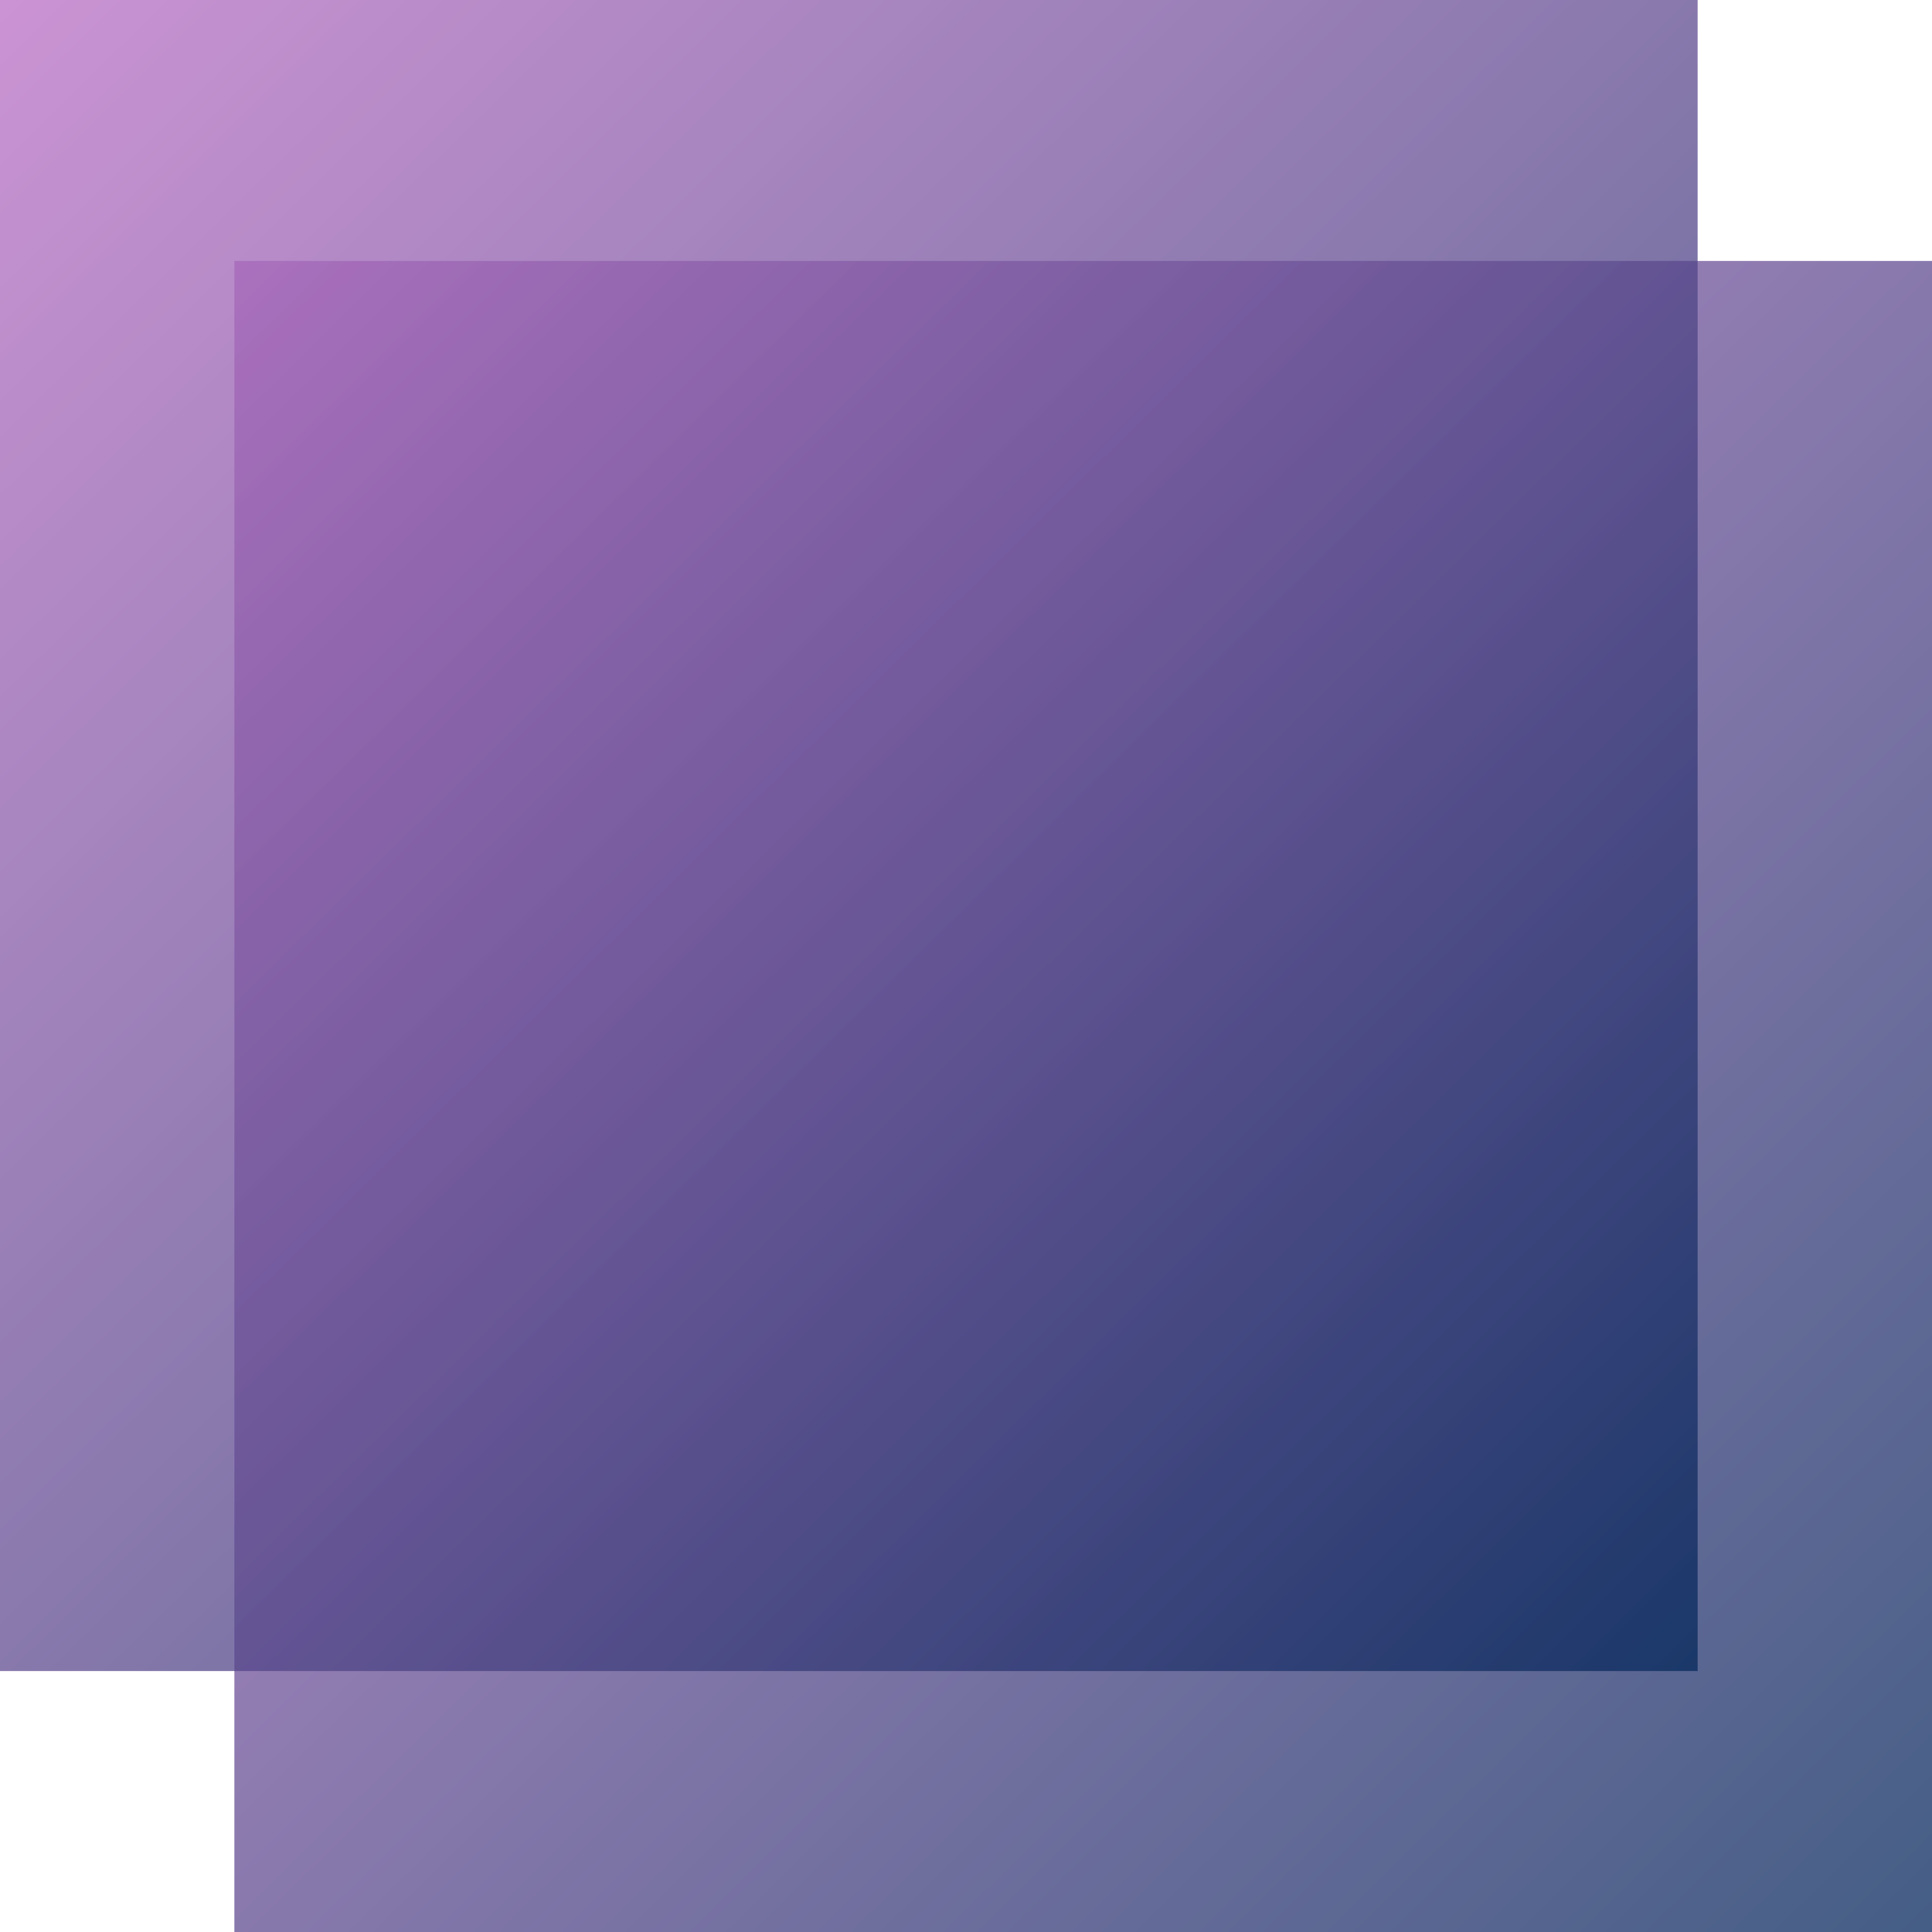
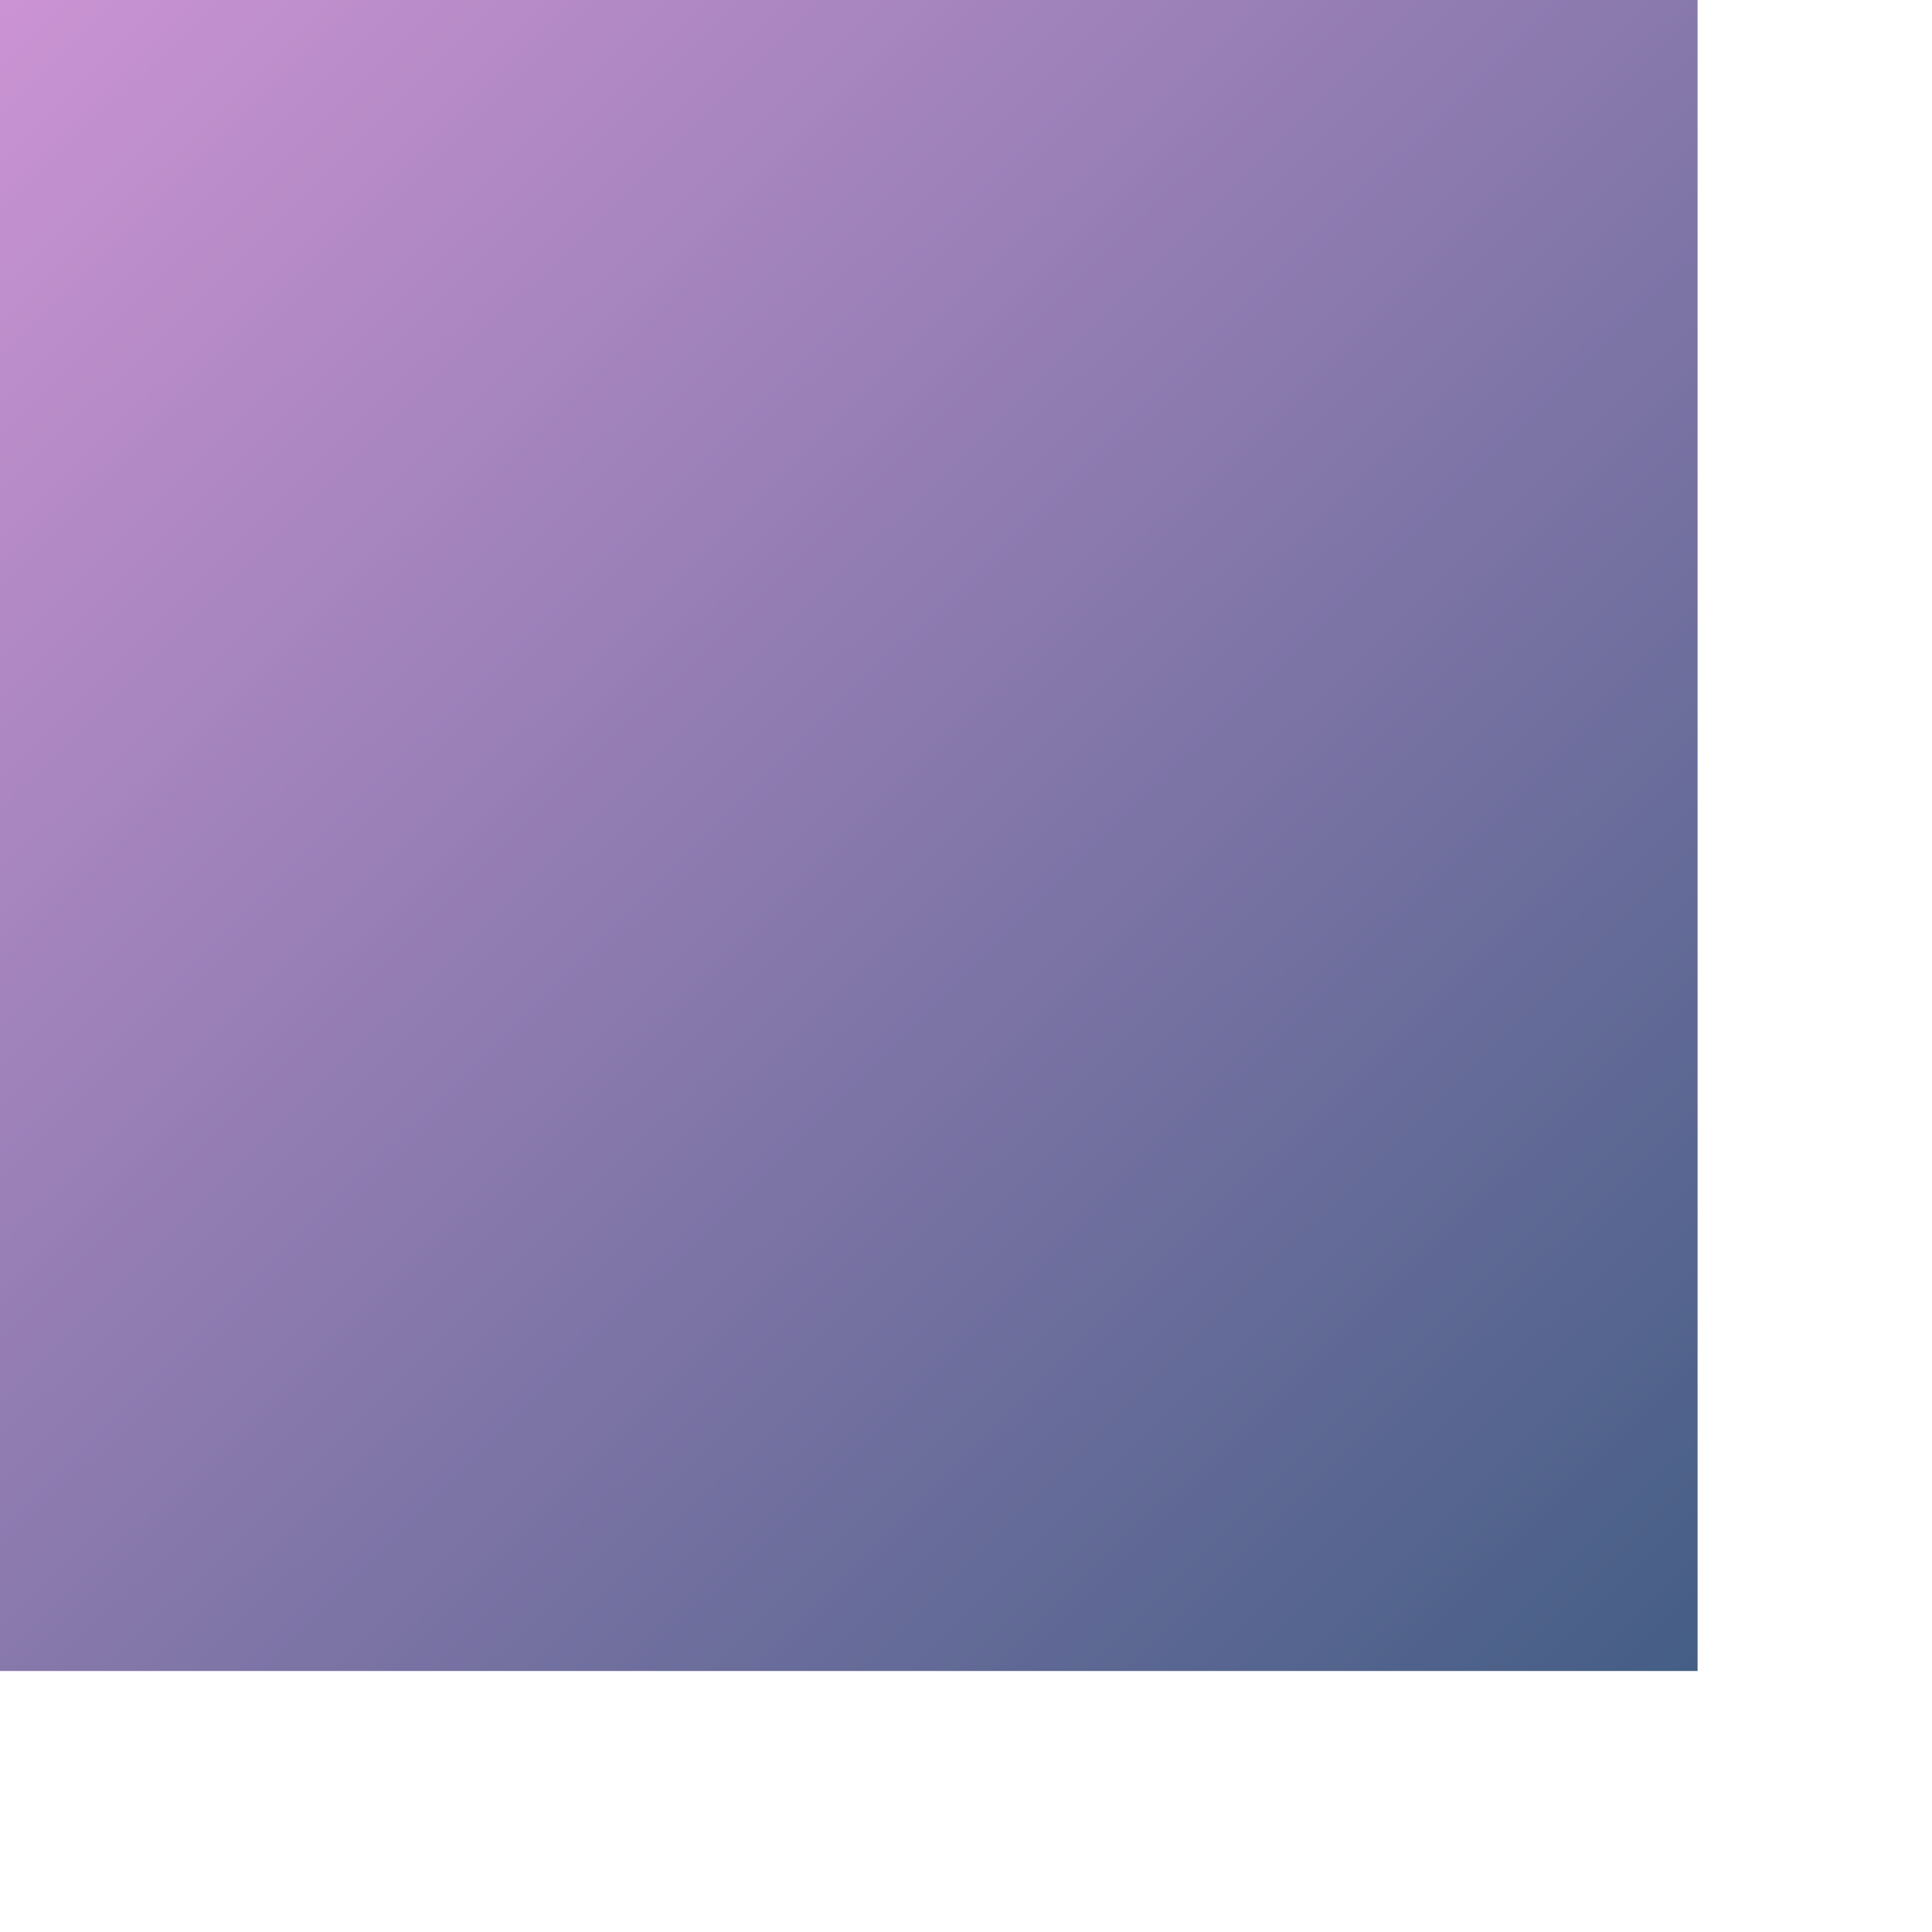
<svg xmlns="http://www.w3.org/2000/svg" width="96" height="96" viewBox="0 0 96 96" fill="none">
-   <path opacity="0.75" d="M96 12.969H11.648V96H96V12.969Z" fill="url(#paint0_linear_23_327)" />
  <g style="mix-blend-mode:hard-light" opacity="0.75">
    <path d="M84.352 0H0V83.031H84.352V0Z" fill="url(#paint1_linear_23_327)" style="mix-blend-mode:color-dodge" />
  </g>
  <defs>
    <linearGradient id="paint0_linear_23_327" x1="11.648" y1="12.969" x2="94.669" y2="97.31" gradientUnits="userSpaceOnUse">
      <stop stop-color="#BA6FC5" />
      <stop offset="1" stop-color="#06285C" />
    </linearGradient>
    <linearGradient id="paint1_linear_23_327" x1="0" y1="0" x2="83.021" y2="84.341" gradientUnits="userSpaceOnUse">
      <stop stop-color="#BA6FC5" />
      <stop offset="1" stop-color="#06285C" />
    </linearGradient>
  </defs>
</svg>